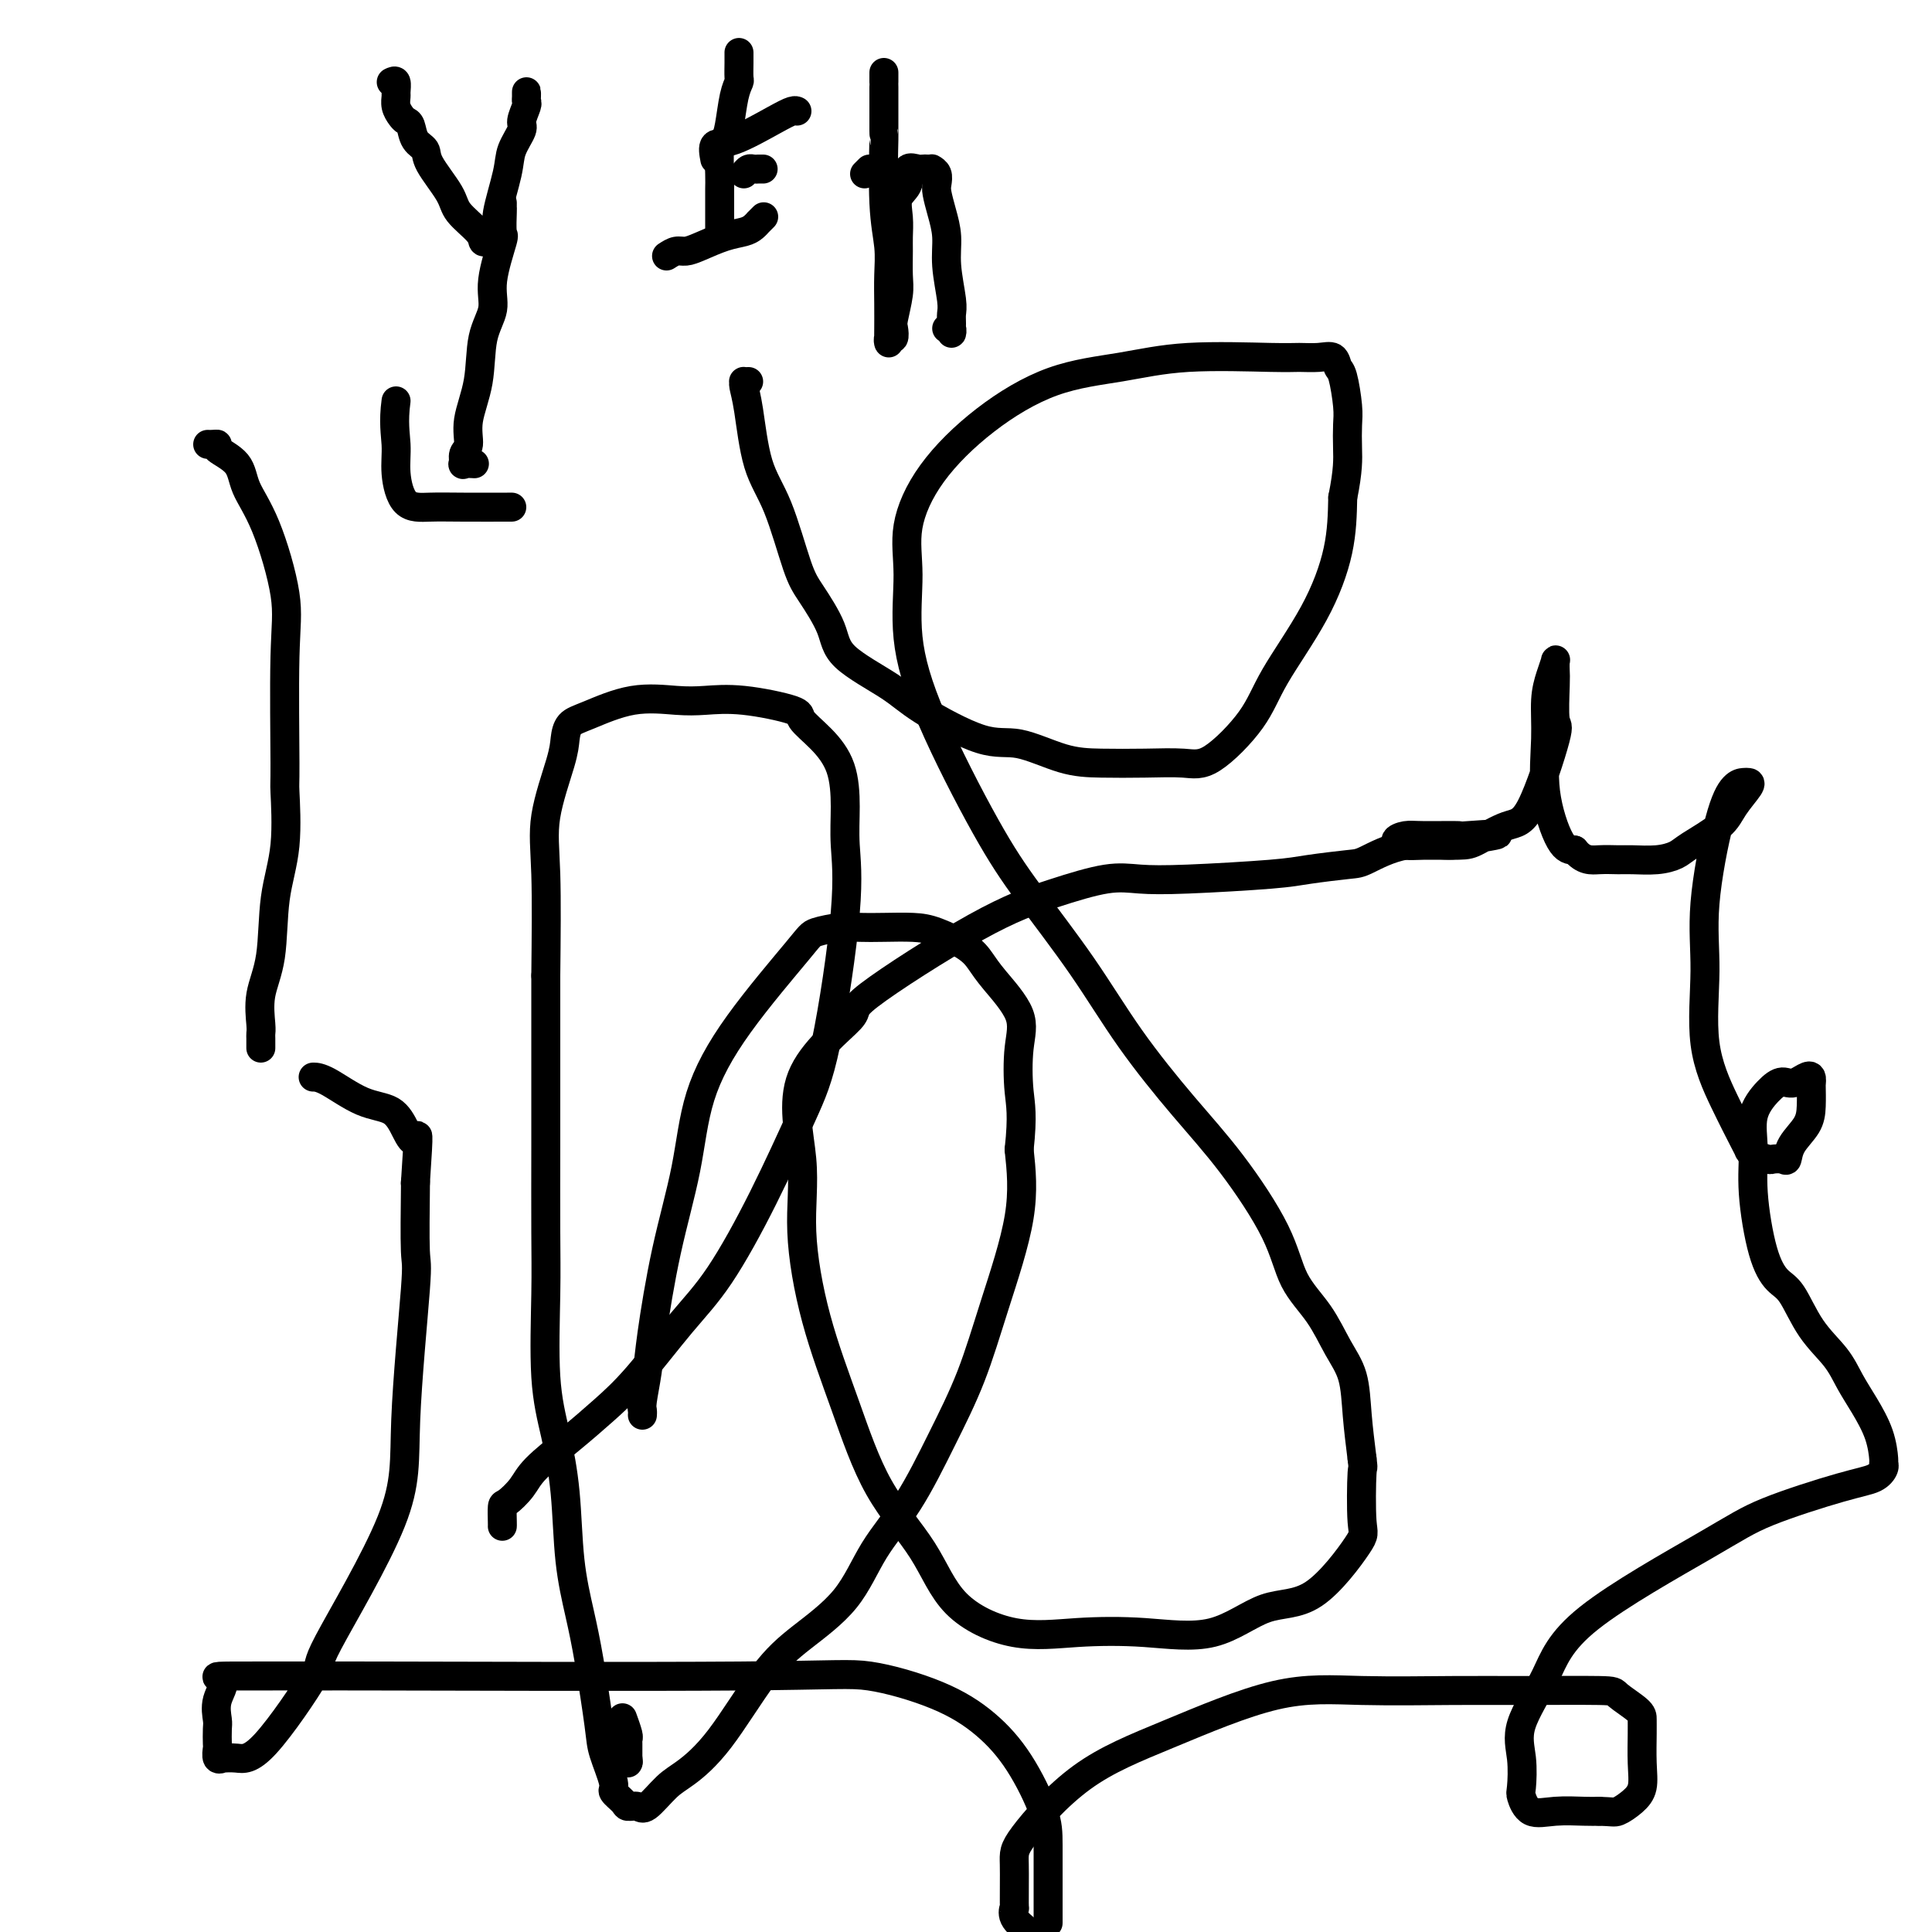
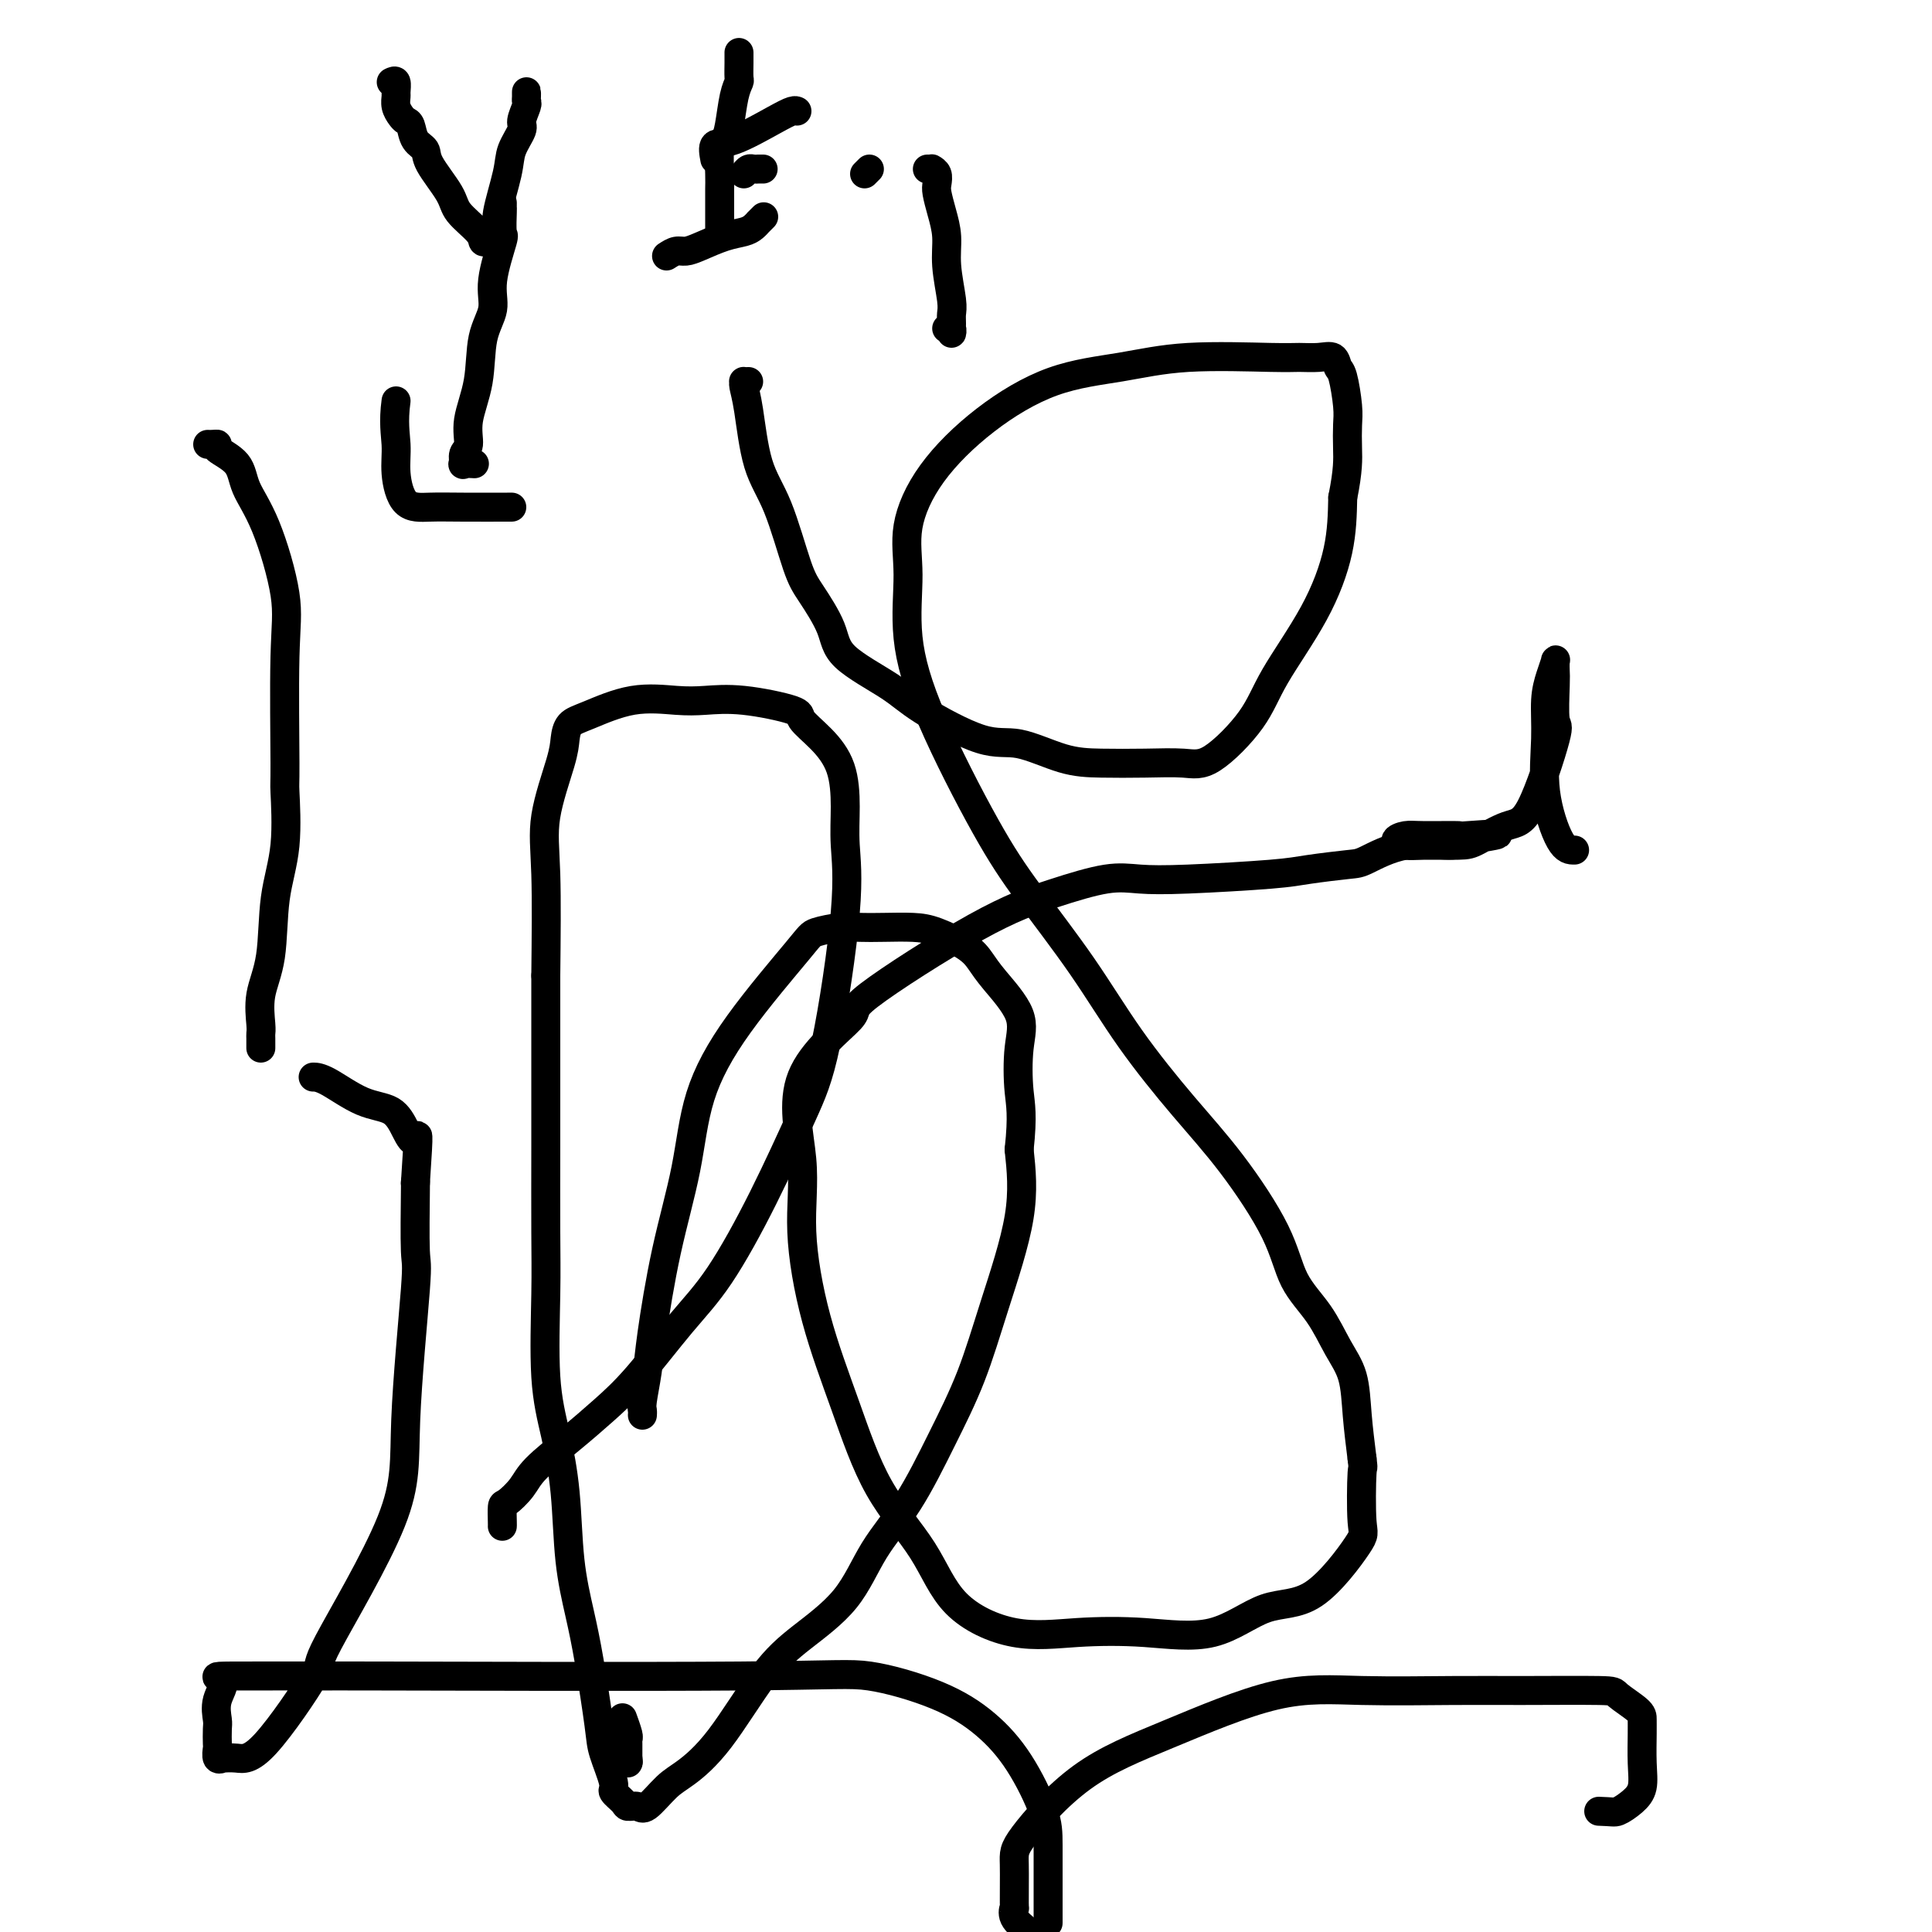
<svg xmlns="http://www.w3.org/2000/svg" viewBox="0 0 400 400" version="1.1">
  <g fill="none" stroke="#000000" stroke-width="6" stroke-linecap="round" stroke-linejoin="round">
    <path d="M129,356c-0.113,-0.311 -0.226,-0.622 0,0c0.226,0.622 0.793,2.176 1,3c0.207,0.824 0.056,0.919 0,1c-0.056,0.081 -0.015,0.149 0,1c0.015,0.851 0.004,2.486 0,3c-0.004,0.514 -0.001,-0.092 0,0c0.001,0.092 0.000,0.884 0,1c-0.000,0.116 -0.000,-0.442 0,-1" />
    <path d="M130,364c0.167,1.333 0.083,0.667 0,0" />
    <path d="M104,316c0.009,-0.095 0.019,-0.190 0,-1c-0.019,-0.810 -0.065,-2.336 0,-3c0.065,-0.664 0.241,-0.465 1,-1c0.759,-0.535 2.099,-1.803 3,-3c0.901,-1.197 1.362,-2.324 3,-4c1.638,-1.676 4.454,-3.903 7,-6c2.546,-2.097 4.821,-4.064 7,-6c2.179,-1.936 4.263,-3.841 7,-7c2.737,-3.159 6.128,-7.572 9,-11c2.872,-3.428 5.226,-5.872 8,-10c2.774,-4.128 5.969,-9.939 9,-16c3.031,-6.061 5.898,-12.372 8,-17c2.102,-4.628 3.438,-7.573 5,-15c1.562,-7.427 3.350,-19.336 4,-27c0.650,-7.664 0.163,-11.083 0,-14c-0.163,-2.917 -0.001,-5.333 0,-8c0.001,-2.667 -0.160,-5.584 -1,-8c-0.840,-2.416 -2.359,-4.332 -4,-6c-1.641,-1.668 -3.404,-3.087 -4,-4c-0.596,-0.913 -0.024,-1.319 -2,-2c-1.976,-0.681 -6.500,-1.637 -10,-2c-3.500,-0.363 -5.978,-0.134 -8,0c-2.022,0.134 -3.589,0.174 -6,0c-2.411,-0.174 -5.666,-0.562 -9,0c-3.334,0.562 -6.747,2.076 -9,3c-2.253,0.924 -3.346,1.260 -4,2c-0.654,0.740 -0.869,1.883 -1,3c-0.131,1.117 -0.180,2.207 -1,5c-0.820,2.793 -2.413,7.291 -3,11c-0.587,3.709 -0.168,6.631 0,12c0.168,5.369 0.084,13.184 0,21" />
    <path d="M113,202c-0.000,8.116 -0.002,11.906 0,17c0.002,5.094 0.006,11.491 0,18c-0.006,6.509 -0.023,13.129 0,18c0.023,4.871 0.085,7.992 0,13c-0.085,5.008 -0.318,11.901 0,17c0.318,5.099 1.187,8.404 2,12c0.813,3.596 1.570,7.484 2,12c0.430,4.516 0.534,9.661 1,14c0.466,4.339 1.296,7.874 2,11c0.704,3.126 1.283,5.845 2,10c0.717,4.155 1.572,9.747 2,13c0.428,3.253 0.428,4.168 1,6c0.572,1.832 1.715,4.581 2,6c0.285,1.419 -0.287,1.508 0,2c0.287,0.492 1.434,1.387 2,2c0.566,0.613 0.550,0.945 1,1c0.450,0.055 1.365,-0.168 2,0c0.635,0.168 0.989,0.728 2,0c1.011,-0.728 2.678,-2.744 4,-4c1.322,-1.256 2.299,-1.752 4,-3c1.701,-1.248 4.126,-3.247 7,-7c2.874,-3.753 6.199,-9.260 9,-13c2.801,-3.740 5.080,-5.713 8,-8c2.920,-2.287 6.482,-4.888 9,-8c2.518,-3.112 3.991,-6.734 6,-10c2.009,-3.266 4.553,-6.174 7,-10c2.447,-3.826 4.797,-8.569 7,-13c2.203,-4.431 4.261,-8.548 6,-13c1.739,-4.452 3.161,-9.237 5,-15c1.839,-5.763 4.097,-12.504 5,-18c0.903,-5.496 0.452,-9.748 0,-14" />
    <path d="M211,238c0.792,-7.209 0.273,-9.233 0,-12c-0.273,-2.767 -0.300,-6.277 0,-9c0.300,-2.723 0.927,-4.659 0,-7c-0.927,-2.341 -3.407,-5.086 -5,-7c-1.593,-1.914 -2.298,-2.996 -3,-4c-0.702,-1.004 -1.402,-1.929 -3,-3c-1.598,-1.071 -4.095,-2.288 -6,-3c-1.905,-0.712 -3.218,-0.920 -5,-1c-1.782,-0.080 -4.034,-0.032 -6,0c-1.966,0.032 -3.647,0.049 -5,0c-1.353,-0.049 -2.379,-0.165 -4,0c-1.621,0.165 -3.836,0.612 -5,1c-1.164,0.388 -1.277,0.716 -4,4c-2.723,3.284 -8.057,9.525 -12,15c-3.943,5.475 -6.495,10.184 -8,15c-1.505,4.816 -1.962,9.738 -3,15c-1.038,5.262 -2.656,10.863 -4,17c-1.344,6.137 -2.413,12.811 -3,17c-0.587,4.189 -0.693,5.893 -1,8c-0.307,2.107 -0.814,4.616 -1,6c-0.186,1.384 -0.050,1.642 0,2c0.050,0.358 0.014,0.817 0,1c-0.014,0.183 -0.007,0.092 0,0" />
    <path d="M82,83c-0.603,4.397 -0.109,6.891 0,9c0.109,2.109 -0.165,3.833 0,6c0.165,2.167 0.771,4.777 2,6c1.229,1.223 3.082,1.060 5,1c1.918,-0.060 3.901,-0.016 7,0c3.099,0.016 7.314,0.005 9,0c1.686,-0.005 0.843,-0.002 0,0" />
    <path d="M155,79c-0.428,0.010 -0.856,0.020 -1,0c-0.144,-0.020 -0.002,-0.071 0,0c0.002,0.071 -0.134,0.262 0,1c0.134,0.738 0.537,2.021 1,5c0.463,2.979 0.986,7.653 2,11c1.014,3.347 2.520,5.366 4,9c1.480,3.634 2.934,8.884 4,12c1.066,3.116 1.744,4.098 3,6c1.256,1.902 3.090,4.724 4,7c0.910,2.276 0.896,4.004 3,6c2.104,1.996 6.325,4.258 9,6c2.675,1.742 3.804,2.964 7,5c3.196,2.036 8.459,4.885 12,6c3.541,1.115 5.360,0.494 8,1c2.640,0.506 6.103,2.138 9,3c2.897,0.862 5.230,0.953 8,1c2.770,0.047 5.976,0.049 9,0c3.024,-0.049 5.865,-0.149 8,0c2.135,0.149 3.563,0.547 6,-1c2.437,-1.547 5.882,-5.039 8,-8c2.118,-2.961 2.908,-5.392 5,-9c2.092,-3.608 5.486,-8.395 8,-13c2.514,-4.605 4.147,-9.030 5,-13c0.853,-3.970 0.927,-7.485 1,-11" />
    <path d="M278,103c1.158,-5.715 1.053,-8.002 1,-10c-0.053,-1.998 -0.054,-3.706 0,-5c0.054,-1.294 0.164,-2.175 0,-4c-0.164,-1.825 -0.603,-4.594 -1,-6c-0.397,-1.406 -0.752,-1.448 -1,-2c-0.248,-0.552 -0.389,-1.614 -1,-2c-0.611,-0.386 -1.693,-0.097 -3,0c-1.307,0.097 -2.839,0.004 -4,0c-1.161,-0.004 -1.951,0.083 -6,0c-4.049,-0.083 -11.359,-0.337 -17,0c-5.641,0.337 -9.614,1.266 -14,2c-4.386,0.734 -9.185,1.275 -14,3c-4.815,1.725 -9.647,4.635 -14,8c-4.353,3.365 -8.229,7.184 -11,11c-2.771,3.816 -4.438,7.630 -5,11c-0.562,3.370 -0.018,6.298 0,10c0.018,3.702 -0.491,8.178 0,13c0.491,4.822 1.981,9.991 5,17c3.019,7.009 7.567,15.858 11,22c3.433,6.142 5.751,9.577 9,14c3.249,4.423 7.430,9.835 11,15c3.570,5.165 6.529,10.084 10,15c3.471,4.916 7.453,9.828 11,14c3.547,4.172 6.658,7.605 10,12c3.342,4.395 6.916,9.750 9,14c2.084,4.250 2.677,7.393 4,10c1.323,2.607 3.377,4.679 5,7c1.623,2.321 2.817,4.890 4,7c1.183,2.110 2.357,3.760 3,6c0.643,2.240 0.755,5.068 1,8c0.245,2.932 0.622,5.966 1,9" />
    <path d="M282,302c0.323,2.742 0.131,1.098 0,3c-0.131,1.902 -0.202,7.352 0,10c0.202,2.648 0.675,2.496 -1,5c-1.675,2.504 -5.499,7.665 -9,10c-3.501,2.335 -6.678,1.845 -10,3c-3.322,1.155 -6.790,3.956 -11,5c-4.210,1.044 -9.164,0.332 -14,0c-4.836,-0.332 -9.555,-0.285 -14,0c-4.445,0.285 -8.616,0.808 -13,0c-4.384,-0.808 -8.980,-2.948 -12,-6c-3.020,-3.052 -4.464,-7.017 -7,-11c-2.536,-3.983 -6.165,-7.984 -9,-13c-2.835,-5.016 -4.875,-11.045 -7,-17c-2.125,-5.955 -4.335,-11.834 -6,-18c-1.665,-6.166 -2.787,-12.618 -3,-18c-0.213,-5.382 0.482,-9.695 0,-15c-0.482,-5.305 -2.139,-11.601 0,-17c2.139,-5.399 8.076,-9.899 10,-12c1.924,-2.101 -0.165,-1.803 4,-5c4.165,-3.197 14.584,-9.889 22,-14c7.416,-4.111 11.827,-5.640 16,-7c4.173,-1.360 8.107,-2.549 11,-3c2.893,-0.451 4.747,-0.163 7,0c2.253,0.163 4.907,0.201 10,0c5.093,-0.201 12.626,-0.640 17,-1c4.374,-0.360 5.588,-0.642 8,-1c2.412,-0.358 6.022,-0.792 8,-1c1.978,-0.208 2.324,-0.190 4,-1c1.676,-0.810 4.682,-2.449 8,-3c3.318,-0.551 6.948,-0.015 9,0c2.052,0.015 2.526,-0.493 3,-1" />
    <path d="M303,174c13.398,-1.927 4.394,-1.246 1,-1c-3.394,0.246 -1.177,0.056 -2,0c-0.823,-0.056 -4.685,0.024 -7,0c-2.315,-0.024 -3.084,-0.150 -4,0c-0.916,0.150 -1.980,0.575 -2,1c-0.020,0.425 1.005,0.849 2,1c0.995,0.151 1.961,0.029 4,0c2.039,-0.029 5.150,0.037 7,0c1.850,-0.037 2.439,-0.175 4,-1c1.561,-0.825 4.092,-2.336 6,-3c1.908,-0.664 3.191,-0.481 5,-4c1.809,-3.519 4.145,-10.740 5,-14c0.855,-3.260 0.230,-2.560 0,-4c-0.230,-1.440 -0.064,-5.019 0,-7c0.064,-1.981 0.027,-2.364 0,-3c-0.027,-0.636 -0.045,-1.526 0,-2c0.045,-0.474 0.153,-0.533 0,0c-0.153,0.533 -0.568,1.660 -1,3c-0.432,1.340 -0.881,2.895 -1,5c-0.119,2.105 0.092,4.760 0,8c-0.092,3.240 -0.486,7.065 0,11c0.486,3.935 1.853,7.982 3,10c1.147,2.018 2.073,2.009 3,2" />
-     <path d="M326,176c1.849,2.309 3.472,2.080 5,2c1.528,-0.080 2.962,-0.012 4,0c1.038,0.012 1.682,-0.033 3,0c1.318,0.033 3.310,0.145 5,0c1.690,-0.145 3.077,-0.547 4,-1c0.923,-0.453 1.383,-0.959 3,-2c1.617,-1.041 4.393,-2.619 6,-4c1.607,-1.381 2.047,-2.566 3,-4c0.953,-1.434 2.419,-3.118 3,-4c0.581,-0.882 0.277,-0.961 0,-1c-0.277,-0.039 -0.529,-0.038 -1,0c-0.471,0.038 -1.163,0.112 -2,1c-0.837,0.888 -1.821,2.590 -3,7c-1.179,4.410 -2.554,11.528 -3,17c-0.446,5.472 0.038,9.297 0,14c-0.038,4.703 -0.598,10.282 0,15c0.598,4.718 2.353,8.574 4,12c1.647,3.426 3.186,6.421 4,8c0.814,1.579 0.904,1.743 1,2c0.096,0.257 0.197,0.607 1,1c0.803,0.393 2.307,0.829 3,1c0.693,0.171 0.574,0.076 1,0c0.426,-0.076 1.396,-0.133 2,0c0.604,0.133 0.841,0.456 1,0c0.159,-0.456 0.239,-1.691 1,-3c0.761,-1.309 2.204,-2.691 3,-4c0.796,-1.309 0.945,-2.545 1,-4c0.055,-1.455 0.016,-3.130 0,-4c-0.016,-0.870 -0.008,-0.935 0,-1" />
-     <path d="M375,224c0.395,-2.458 -1.617,-0.604 -3,0c-1.383,0.604 -2.137,-0.043 -3,0c-0.863,0.043 -1.834,0.776 -3,2c-1.166,1.224 -2.528,2.940 -3,5c-0.472,2.060 -0.055,4.463 0,7c0.055,2.537 -0.251,5.209 0,9c0.251,3.791 1.061,8.701 2,12c0.939,3.299 2.008,4.986 3,6c0.992,1.014 1.906,1.354 3,3c1.094,1.646 2.366,4.599 4,7c1.634,2.401 3.629,4.251 5,6c1.371,1.749 2.118,3.396 3,5c0.882,1.604 1.898,3.164 3,5c1.102,1.836 2.291,3.949 3,6c0.709,2.051 0.937,4.042 1,5c0.063,0.958 -0.039,0.885 0,1c0.039,0.115 0.219,0.419 0,1c-0.219,0.581 -0.838,1.438 -2,2c-1.162,0.562 -2.868,0.827 -7,2c-4.132,1.173 -10.692,3.253 -15,5c-4.308,1.747 -6.366,3.161 -13,7c-6.634,3.839 -17.844,10.104 -24,15c-6.156,4.896 -7.258,8.423 -9,12c-1.742,3.577 -4.123,7.204 -5,10c-0.877,2.796 -0.250,4.759 0,7c0.250,2.241 0.122,4.758 0,6c-0.122,1.242 -0.237,1.208 0,2c0.237,0.792 0.826,2.408 2,3c1.174,0.592 2.931,0.159 5,0c2.069,-0.159 4.448,-0.046 6,0c1.552,0.046 2.276,0.023 3,0" />
    <path d="M331,375c2.922,0.088 3.228,0.309 4,0c0.772,-0.309 2.011,-1.147 3,-2c0.989,-0.853 1.729,-1.722 2,-3c0.271,-1.278 0.072,-2.966 0,-5c-0.072,-2.034 -0.017,-4.416 0,-6c0.017,-1.584 -0.004,-2.372 0,-3c0.004,-0.628 0.031,-1.097 -1,-2c-1.031,-0.903 -3.122,-2.241 -4,-3c-0.878,-0.759 -0.543,-0.938 -4,-1c-3.457,-0.062 -10.706,-0.007 -16,0c-5.294,0.007 -8.633,-0.035 -14,0c-5.367,0.035 -12.762,0.148 -19,0c-6.238,-0.148 -11.317,-0.558 -18,1c-6.683,1.558 -14.968,5.084 -22,8c-7.032,2.916 -12.812,5.221 -18,9c-5.188,3.779 -9.785,9.032 -12,12c-2.215,2.968 -2.049,3.652 -2,6c0.049,2.348 -0.018,6.361 0,8c0.018,1.639 0.120,0.903 0,1c-0.120,0.097 -0.463,1.028 0,2c0.463,0.972 1.731,1.986 3,3" />
    <path d="M217,398c-0.000,0.137 -0.000,0.275 0,0c0.000,-0.275 0.000,-0.962 0,-2c-0.000,-1.038 -0.002,-2.425 0,-5c0.002,-2.575 0.007,-6.337 0,-9c-0.007,-2.663 -0.025,-4.227 -1,-7c-0.975,-2.773 -2.905,-6.753 -5,-10c-2.095,-3.247 -4.353,-5.760 -7,-8c-2.647,-2.240 -5.682,-4.208 -10,-6c-4.318,-1.792 -9.918,-3.409 -14,-4c-4.082,-0.591 -6.647,-0.158 -27,0c-20.353,0.158 -58.494,0.040 -74,0c-15.506,-0.040 -8.375,-0.001 -11,0c-2.625,0.001 -15.005,-0.037 -20,0c-4.995,0.037 -2.607,0.150 -2,1c0.607,0.850 -0.569,2.436 -1,4c-0.431,1.564 -0.117,3.106 0,4c0.117,0.894 0.036,1.139 0,2c-0.036,0.861 -0.026,2.336 0,3c0.026,0.664 0.067,0.517 0,1c-0.067,0.483 -0.244,1.596 0,2c0.244,0.404 0.909,0.099 1,0c0.091,-0.099 -0.391,0.008 0,0c0.391,-0.008 1.654,-0.131 3,0c1.346,0.131 2.775,0.516 6,-3c3.225,-3.516 8.245,-10.933 10,-14c1.755,-3.067 0.246,-1.785 3,-7c2.754,-5.215 9.771,-16.929 13,-25c3.229,-8.071 2.669,-12.500 3,-21c0.331,-8.500 1.553,-21.072 2,-27c0.447,-5.928 0.120,-5.211 0,-8c-0.120,-2.789 -0.034,-9.082 0,-12c0.034,-2.918 0.017,-2.459 0,-2" />
    <path d="M86,245c0.865,-12.807 0.527,-9.824 0,-9c-0.527,0.824 -1.245,-0.511 -2,-2c-0.755,-1.489 -1.548,-3.131 -3,-4c-1.452,-0.869 -3.565,-0.965 -6,-2c-2.435,-1.035 -5.194,-3.009 -7,-4c-1.806,-0.991 -2.659,-0.997 -3,-1c-0.341,-0.003 -0.171,-0.001 0,0" />
    <path d="M54,217c-0.001,-0.333 -0.002,-0.667 0,-1c0.002,-0.333 0.008,-0.666 0,-1c-0.008,-0.334 -0.028,-0.669 0,-1c0.028,-0.331 0.106,-0.658 0,-2c-0.106,-1.342 -0.396,-3.699 0,-6c0.396,-2.301 1.480,-4.545 2,-8c0.520,-3.455 0.478,-8.119 1,-12c0.522,-3.881 1.607,-6.977 2,-11c0.393,-4.023 0.094,-8.973 0,-11c-0.094,-2.027 0.017,-1.132 0,-6c-0.017,-4.868 -0.162,-15.499 0,-22c0.162,-6.501 0.631,-8.873 0,-13c-0.631,-4.127 -2.361,-10.010 -4,-14c-1.639,-3.990 -3.188,-6.088 -4,-8c-0.812,-1.912 -0.887,-3.637 -2,-5c-1.113,-1.363 -3.265,-2.365 -4,-3c-0.735,-0.635 -0.053,-0.902 0,-1c0.053,-0.098 -0.524,-0.026 -1,0c-0.476,0.026 -0.850,0.008 -1,0c-0.150,-0.008 -0.075,-0.004 0,0" />
    <path d="M81,17c0.424,-0.209 0.849,-0.417 1,0c0.151,0.417 0.029,1.460 0,2c-0.029,0.540 0.034,0.577 0,1c-0.034,0.423 -0.165,1.233 0,2c0.165,0.767 0.626,1.490 1,2c0.374,0.510 0.660,0.808 1,1c0.340,0.192 0.732,0.277 1,1c0.268,0.723 0.412,2.082 1,3c0.588,0.918 1.622,1.394 2,2c0.378,0.606 0.101,1.343 1,3c0.899,1.657 2.976,4.234 4,6c1.024,1.766 0.997,2.723 2,4c1.003,1.277 3.038,2.876 4,4c0.962,1.124 0.850,1.773 1,2c0.150,0.227 0.560,0.032 1,0c0.440,-0.032 0.910,0.099 1,0c0.090,-0.099 -0.198,-0.426 0,-1c0.198,-0.574 0.884,-1.393 1,-2c0.116,-0.607 -0.338,-1.001 0,-3c0.338,-1.999 1.467,-5.604 2,-8c0.533,-2.396 0.468,-3.584 1,-5c0.532,-1.416 1.659,-3.062 2,-4c0.341,-0.938 -0.105,-1.170 0,-2c0.105,-0.830 0.760,-2.258 1,-3c0.240,-0.742 0.064,-0.797 0,-1c-0.064,-0.203 -0.017,-0.555 0,-1c0.017,-0.445 0.005,-0.984 0,-1c-0.005,-0.016 -0.002,0.492 0,1" />
    <path d="M138,53c0.677,-0.438 1.354,-0.877 2,-1c0.646,-0.123 1.262,0.069 2,0c0.738,-0.069 1.599,-0.401 3,-1c1.401,-0.599 3.341,-1.466 5,-2c1.659,-0.534 3.037,-0.735 4,-1c0.963,-0.265 1.512,-0.593 2,-1c0.488,-0.407 0.914,-0.893 1,-1c0.086,-0.107 -0.169,0.163 0,0c0.169,-0.163 0.763,-0.761 1,-1c0.237,-0.239 0.119,-0.120 0,0" />
    <path d="M148,33c-0.241,-1.260 -0.481,-2.520 0,-3c0.481,-0.480 1.684,-0.181 4,-1c2.316,-0.819 5.744,-2.756 8,-4c2.256,-1.244 3.338,-1.797 4,-2c0.662,-0.203 0.903,-0.058 1,0c0.097,0.058 0.048,0.029 0,0" />
    <path d="M180,35c-0.417,0.417 -0.833,0.833 -1,1c-0.167,0.167 -0.083,0.083 0,0" />
-     <path d="M183,15c0.000,0.265 0.000,0.529 0,1c-0.000,0.471 -0.001,1.148 0,1c0.001,-0.148 0.004,-1.122 0,1c-0.004,2.122 -0.015,7.339 0,9c0.015,1.661 0.057,-0.234 0,2c-0.057,2.234 -0.211,8.598 0,13c0.211,4.402 0.789,6.842 1,9c0.211,2.158 0.057,4.033 0,6c-0.057,1.967 -0.016,4.025 0,6c0.016,1.975 0.008,3.865 0,5c-0.008,1.135 -0.016,1.513 0,2c0.016,0.487 0.056,1.084 0,1c-0.056,-0.084 -0.207,-0.847 0,-1c0.207,-0.153 0.774,0.306 1,0c0.226,-0.306 0.113,-1.377 0,-2c-0.113,-0.623 -0.227,-0.798 0,-2c0.227,-1.202 0.793,-3.430 1,-5c0.207,-1.570 0.053,-2.482 0,-4c-0.053,-1.518 -0.006,-3.641 0,-5c0.006,-1.359 -0.028,-1.955 0,-3c0.028,-1.045 0.119,-2.539 0,-4c-0.119,-1.461 -0.449,-2.889 0,-4c0.449,-1.111 1.678,-1.905 2,-3c0.322,-1.095 -0.264,-2.489 0,-3c0.264,-0.511 1.379,-0.138 2,0c0.621,0.138 0.749,0.039 1,0c0.251,-0.039 0.626,-0.020 1,0" />
    <path d="M192,35c0.861,0.009 1.015,0.031 1,0c-0.015,-0.031 -0.197,-0.116 0,0c0.197,0.116 0.775,0.434 1,1c0.225,0.566 0.098,1.379 0,2c-0.098,0.621 -0.166,1.048 0,2c0.166,0.952 0.566,2.429 1,4c0.434,1.571 0.901,3.235 1,5c0.099,1.765 -0.170,3.630 0,6c0.170,2.370 0.779,5.244 1,7c0.221,1.756 0.056,2.394 0,3c-0.056,0.606 -0.001,1.182 0,2c0.001,0.818 -0.051,1.879 0,2c0.051,0.121 0.206,-0.698 0,-1c-0.206,-0.302 -0.773,-0.086 -1,0c-0.227,0.086 -0.113,0.043 0,0" />
    <path d="M149,48c-0.000,-0.205 -0.000,-0.411 0,-1c0.000,-0.589 0.000,-1.562 0,-2c-0.000,-0.438 -0.001,-0.341 0,-1c0.001,-0.659 0.003,-2.074 0,-3c-0.003,-0.926 -0.012,-1.365 0,-2c0.012,-0.635 0.044,-1.468 0,-3c-0.044,-1.532 -0.166,-3.763 0,-5c0.166,-1.237 0.619,-1.482 1,-2c0.381,-0.518 0.691,-1.311 1,-3c0.309,-1.689 0.619,-4.274 1,-6c0.381,-1.726 0.834,-2.592 1,-3c0.166,-0.408 0.044,-0.357 0,-1c-0.044,-0.643 -0.012,-1.981 0,-3c0.012,-1.019 0.003,-1.720 0,-2c-0.003,-0.280 -0.002,-0.140 0,0" />
    <path d="M154,36c0.342,-0.423 0.684,-0.845 1,-1c0.316,-0.155 0.607,-0.041 1,0c0.393,0.041 0.889,0.011 1,0c0.111,-0.011 -0.162,-0.003 0,0c0.162,0.003 0.761,0.001 1,0c0.239,-0.001 0.120,-0.000 0,0" />
    <path d="M104,42c-0.005,0.429 -0.009,0.858 0,1c0.009,0.142 0.033,-0.004 0,1c-0.033,1.004 -0.121,3.156 0,4c0.121,0.844 0.451,0.379 0,2c-0.451,1.621 -1.684,5.328 -2,8c-0.316,2.672 0.284,4.309 0,6c-0.284,1.691 -1.453,3.436 -2,6c-0.547,2.564 -0.472,5.949 -1,9c-0.528,3.051 -1.660,5.770 -2,8c-0.340,2.230 0.113,3.971 0,5c-0.113,1.029 -0.790,1.348 -1,2c-0.210,0.652 0.047,1.639 0,2c-0.047,0.361 -0.397,0.097 0,0c0.397,-0.097 1.542,-0.028 2,0c0.458,0.028 0.229,0.014 0,0" />
  </g>
</svg>